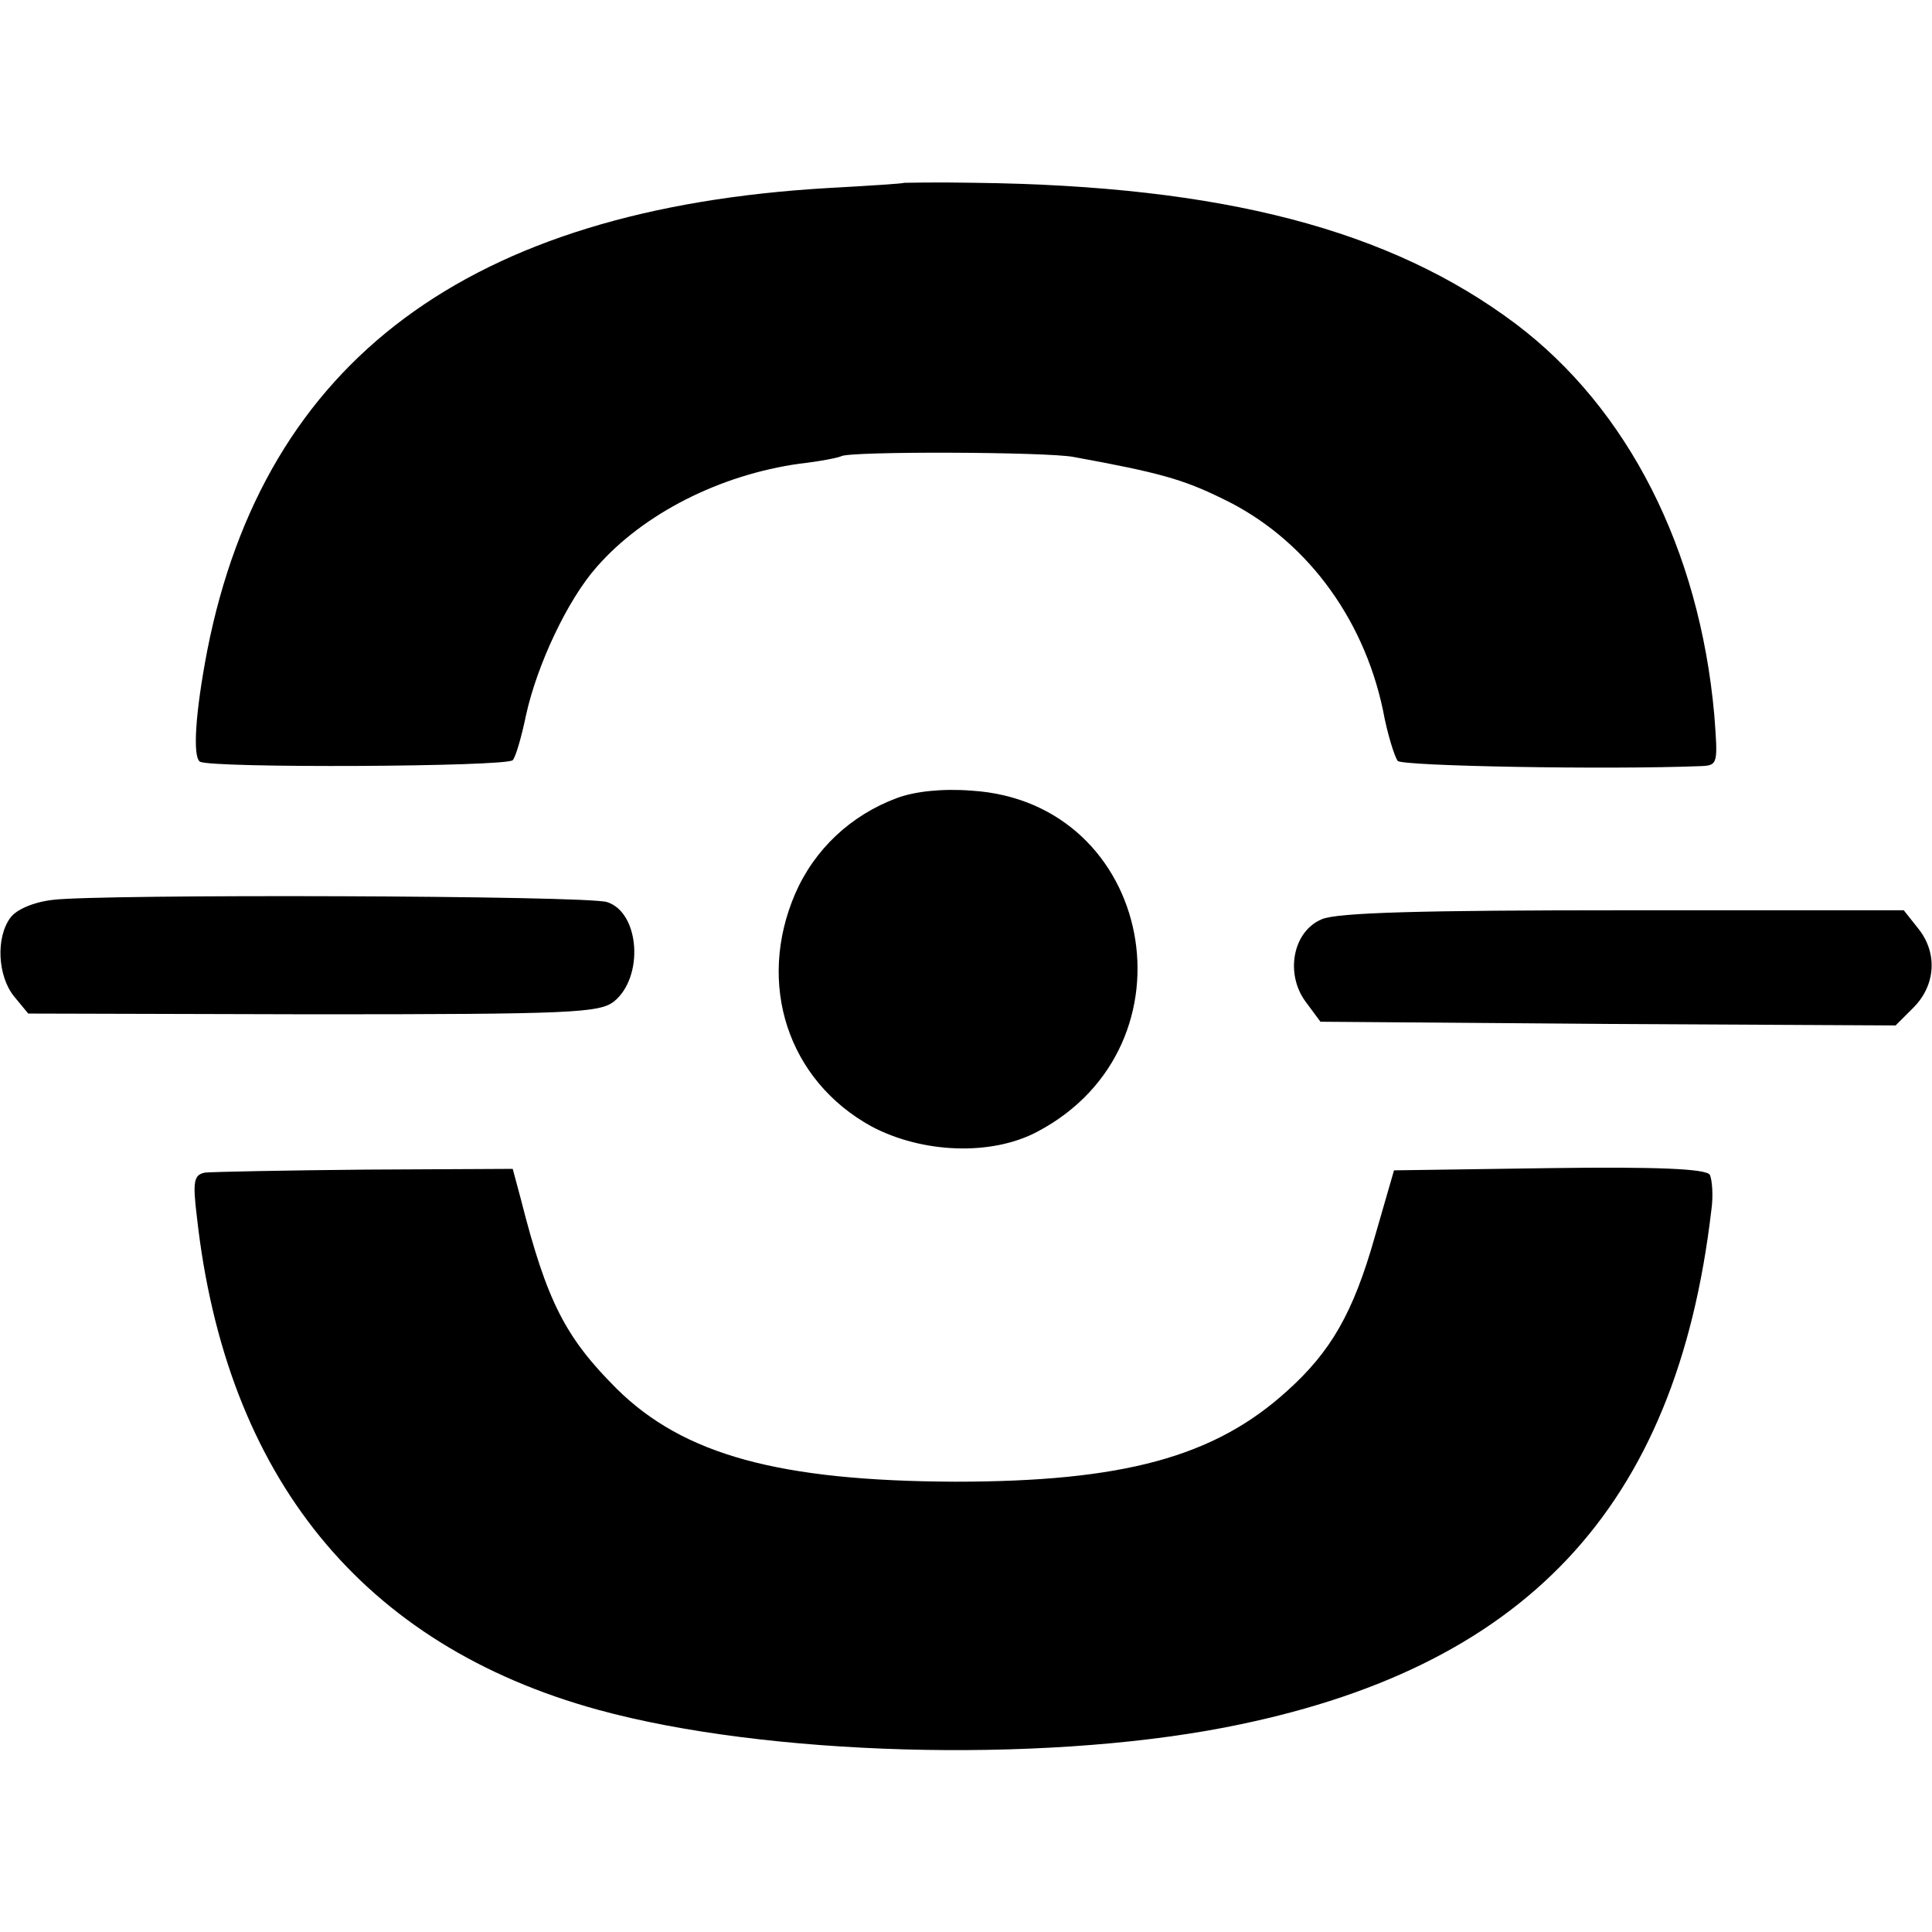
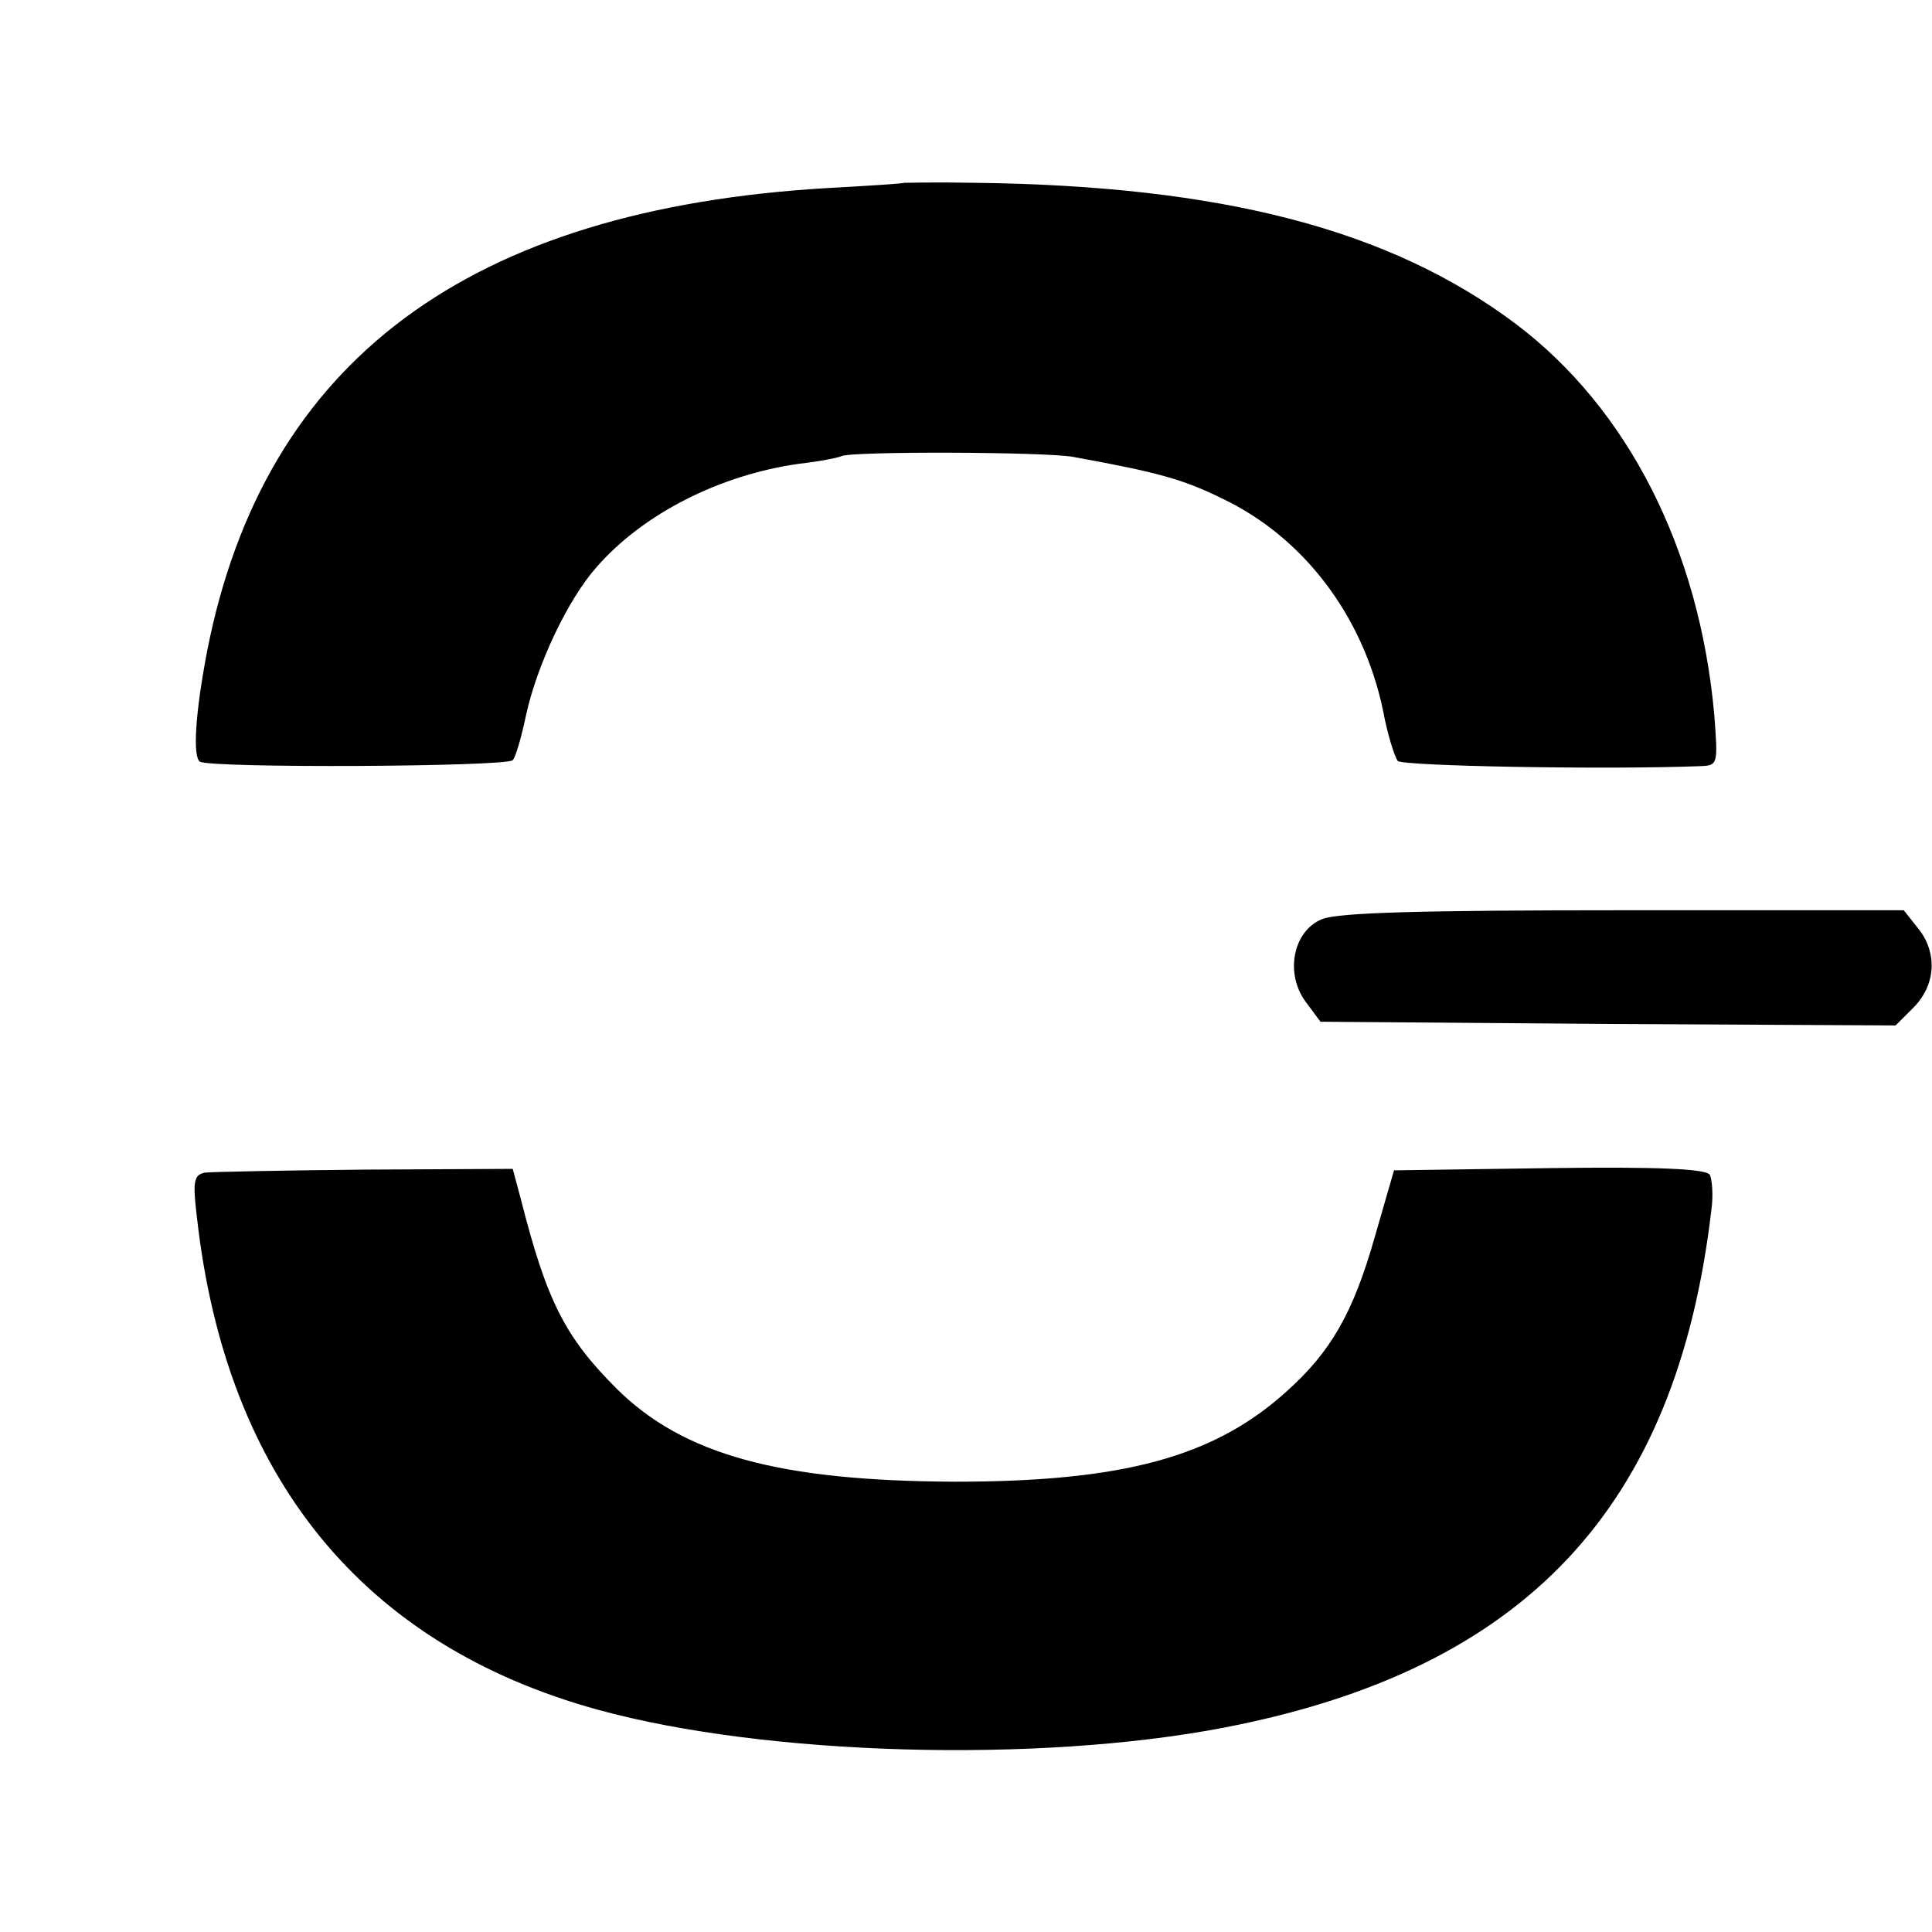
<svg xmlns="http://www.w3.org/2000/svg" version="1.0" width="260pt" height="260pt" viewBox="0 0 260 260" preserveAspectRatio="xMidYMid meet">
  <g transform="translate(0,260) scale(0.1,-0.1)" fill="#000000" stroke="none">
    <path d="M1217 2354 c-1 -1 -47 -4 -102 -7 -484 -28 -759 -232 -836 -622 -16 -83 -20 -143 -10 -150 15 -9 413 -7 421 2 4 4 12 32 18 61 15 68 56 155 95 199 63 72 166 124 273 139 27 3 52 8 56 10 11 7 278 6 313 -1 115 -21 147 -30 200 -56 109 -52 189 -157 216 -284 6 -33 16 -64 20 -69 6 -7 281 -12 408 -7 23 1 23 3 18 69 -20 223 -116 412 -267 526 -169 127 -395 186 -728 190 -52 1 -94 0 -95 0z" />
-     <path d="M1207 1526 c-62 -23 -111 -69 -137 -129 -52 -121 -10 -251 103 -313 68 -36 161 -40 223 -7 220 116 157 444 -89 459 -39 3 -76 -1 -100 -10z" />
-     <path d="M71 1389 c-26 -3 -49 -13 -57 -24 -20 -27 -17 -79 5 -106 l19 -23 383 -1 c348 0 385 2 405 17 41 33 35 120 -9 134 -26 9 -683 11 -746 3z" />
    <path d="M1779 1363 c-39 -16 -50 -73 -22 -111 l20 -27 387 -3 387 -2 24 24 c30 30 33 74 6 107 l-19 24 -377 0 c-269 0 -385 -3 -406 -12z" />
    <path d="M276 1022 c-15 -3 -17 -11 -11 -60 39 -350 223 -576 540 -663 226 -62 592 -72 842 -24 405 78 609 295 656 696 3 20 1 42 -2 48 -5 8 -69 11 -216 9 l-209 -3 -26 -90 c-29 -102 -59 -154 -118 -207 -98 -89 -221 -122 -447 -122 -236 1 -365 36 -455 125 -69 69 -94 117 -129 255 l-11 41 -198 -1 c-109 -1 -206 -3 -216 -4z" />
  </g>
</svg>